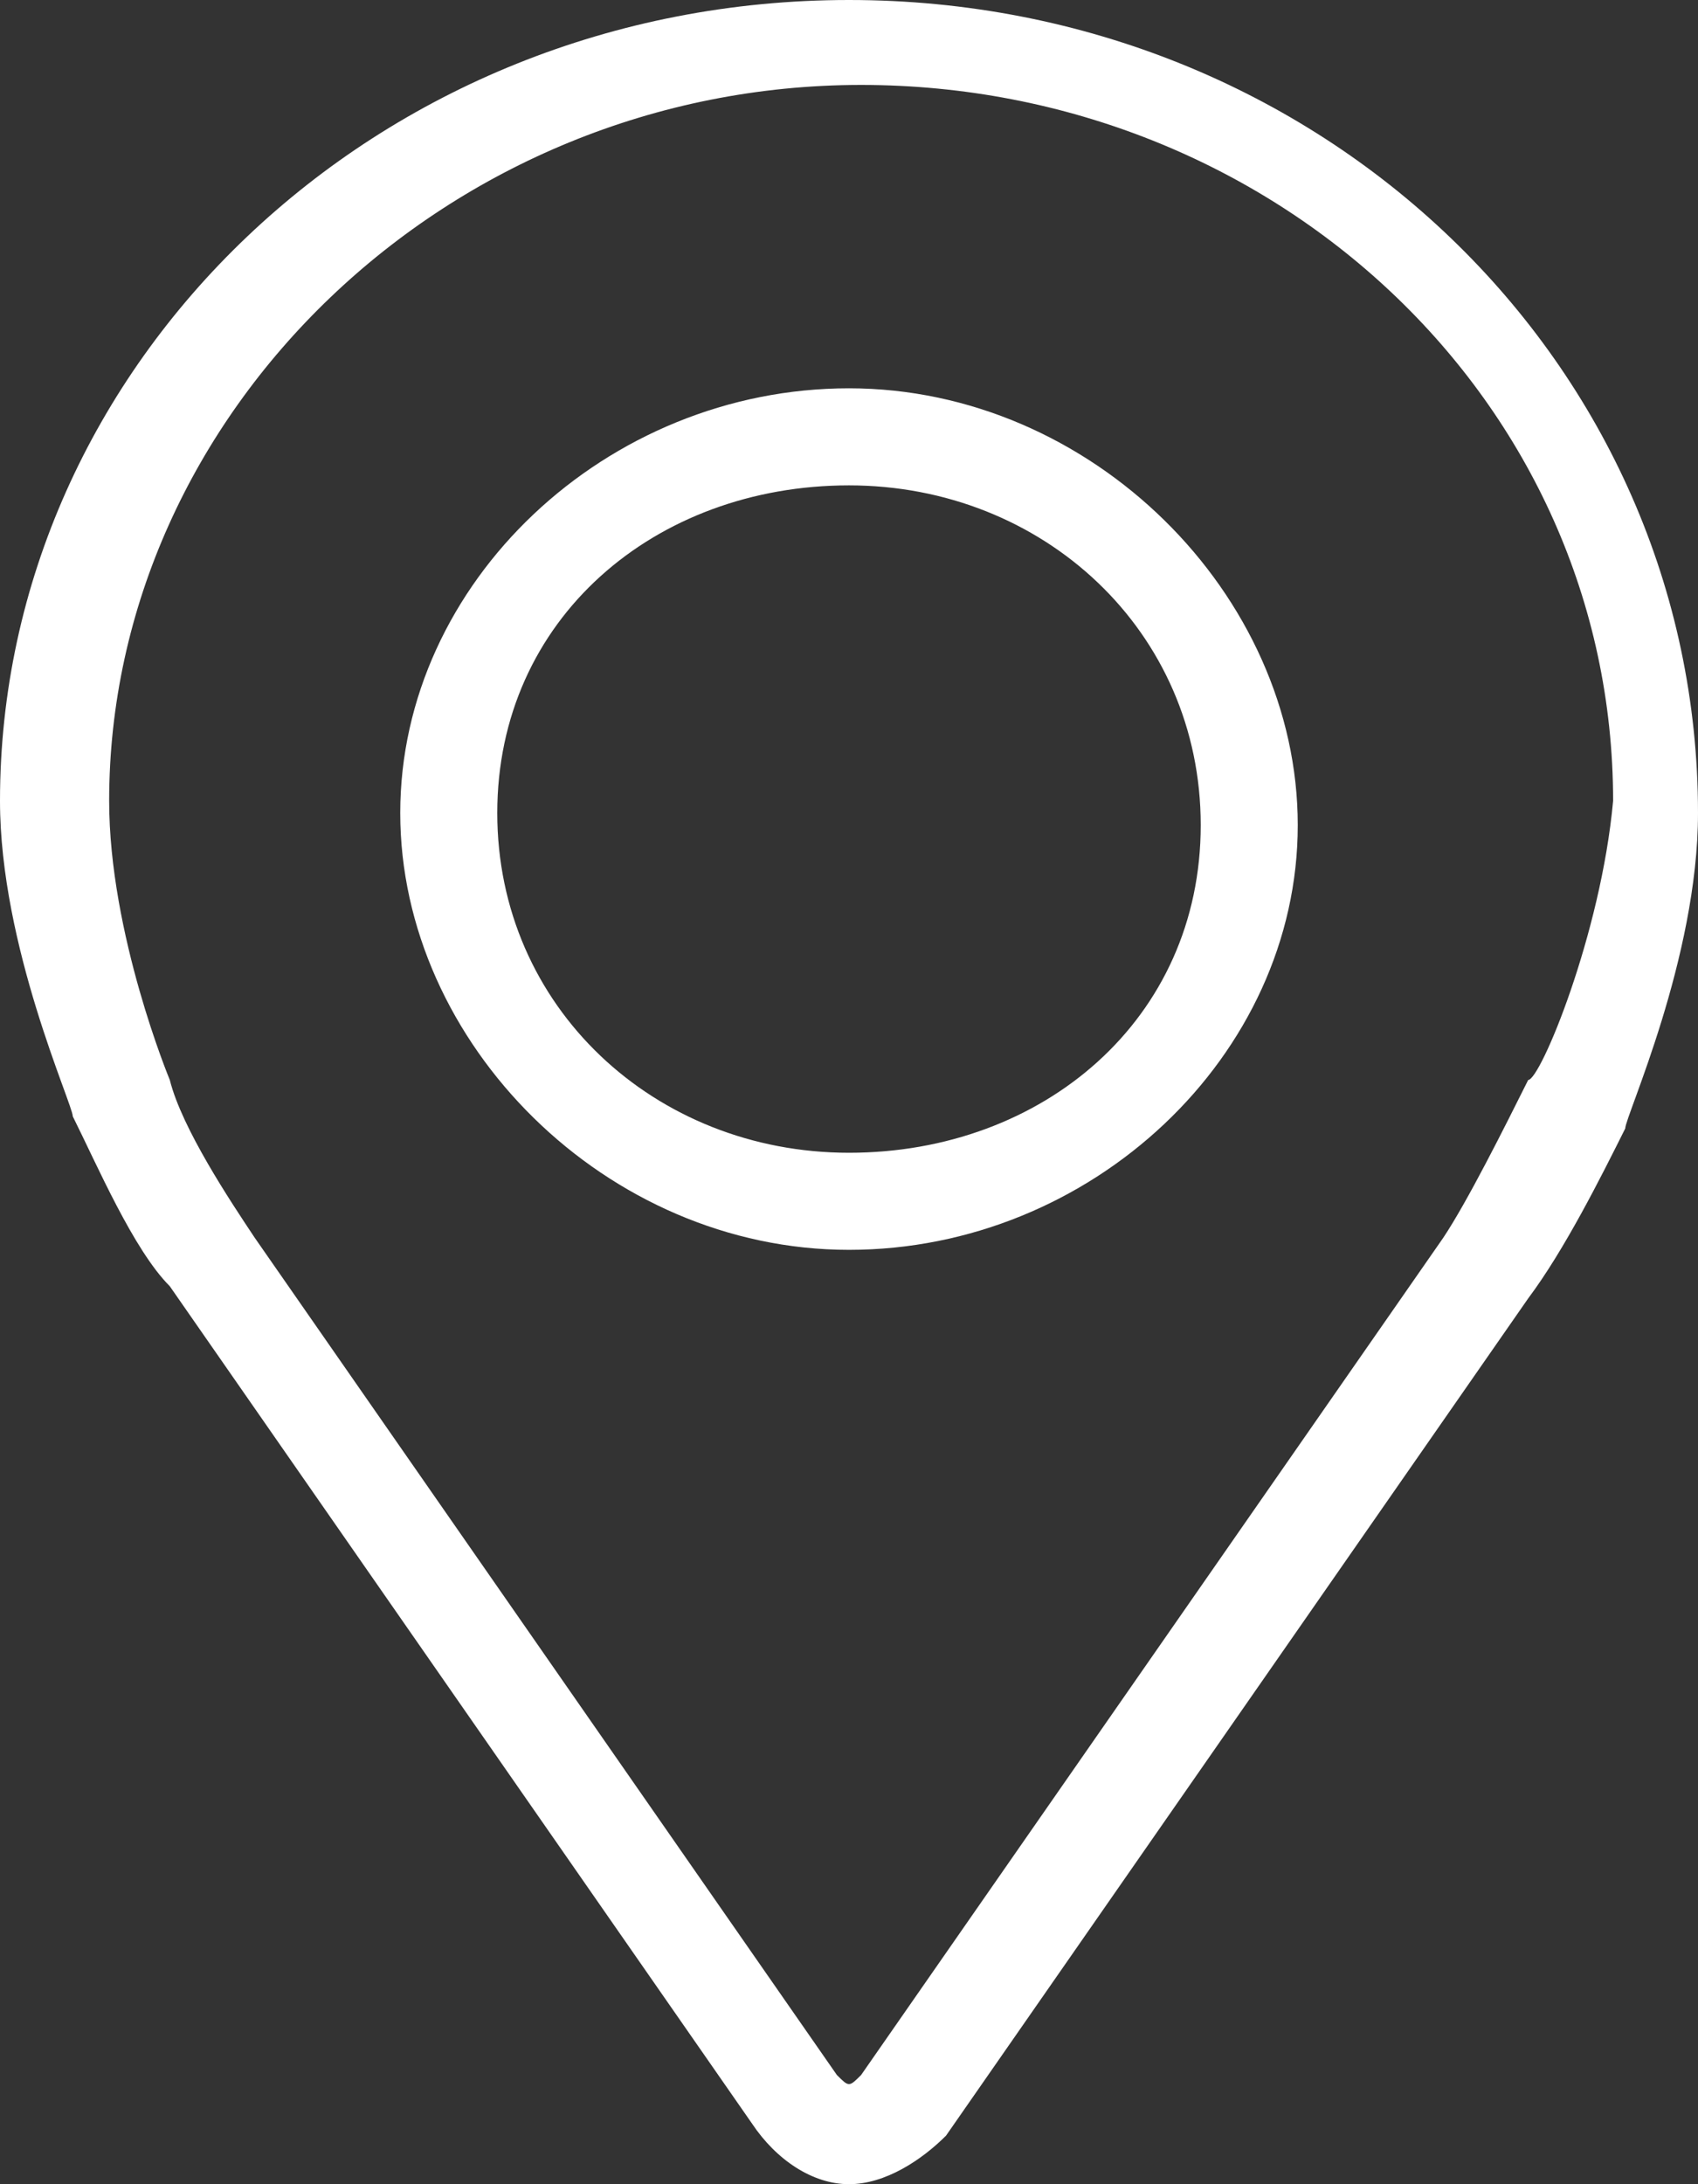
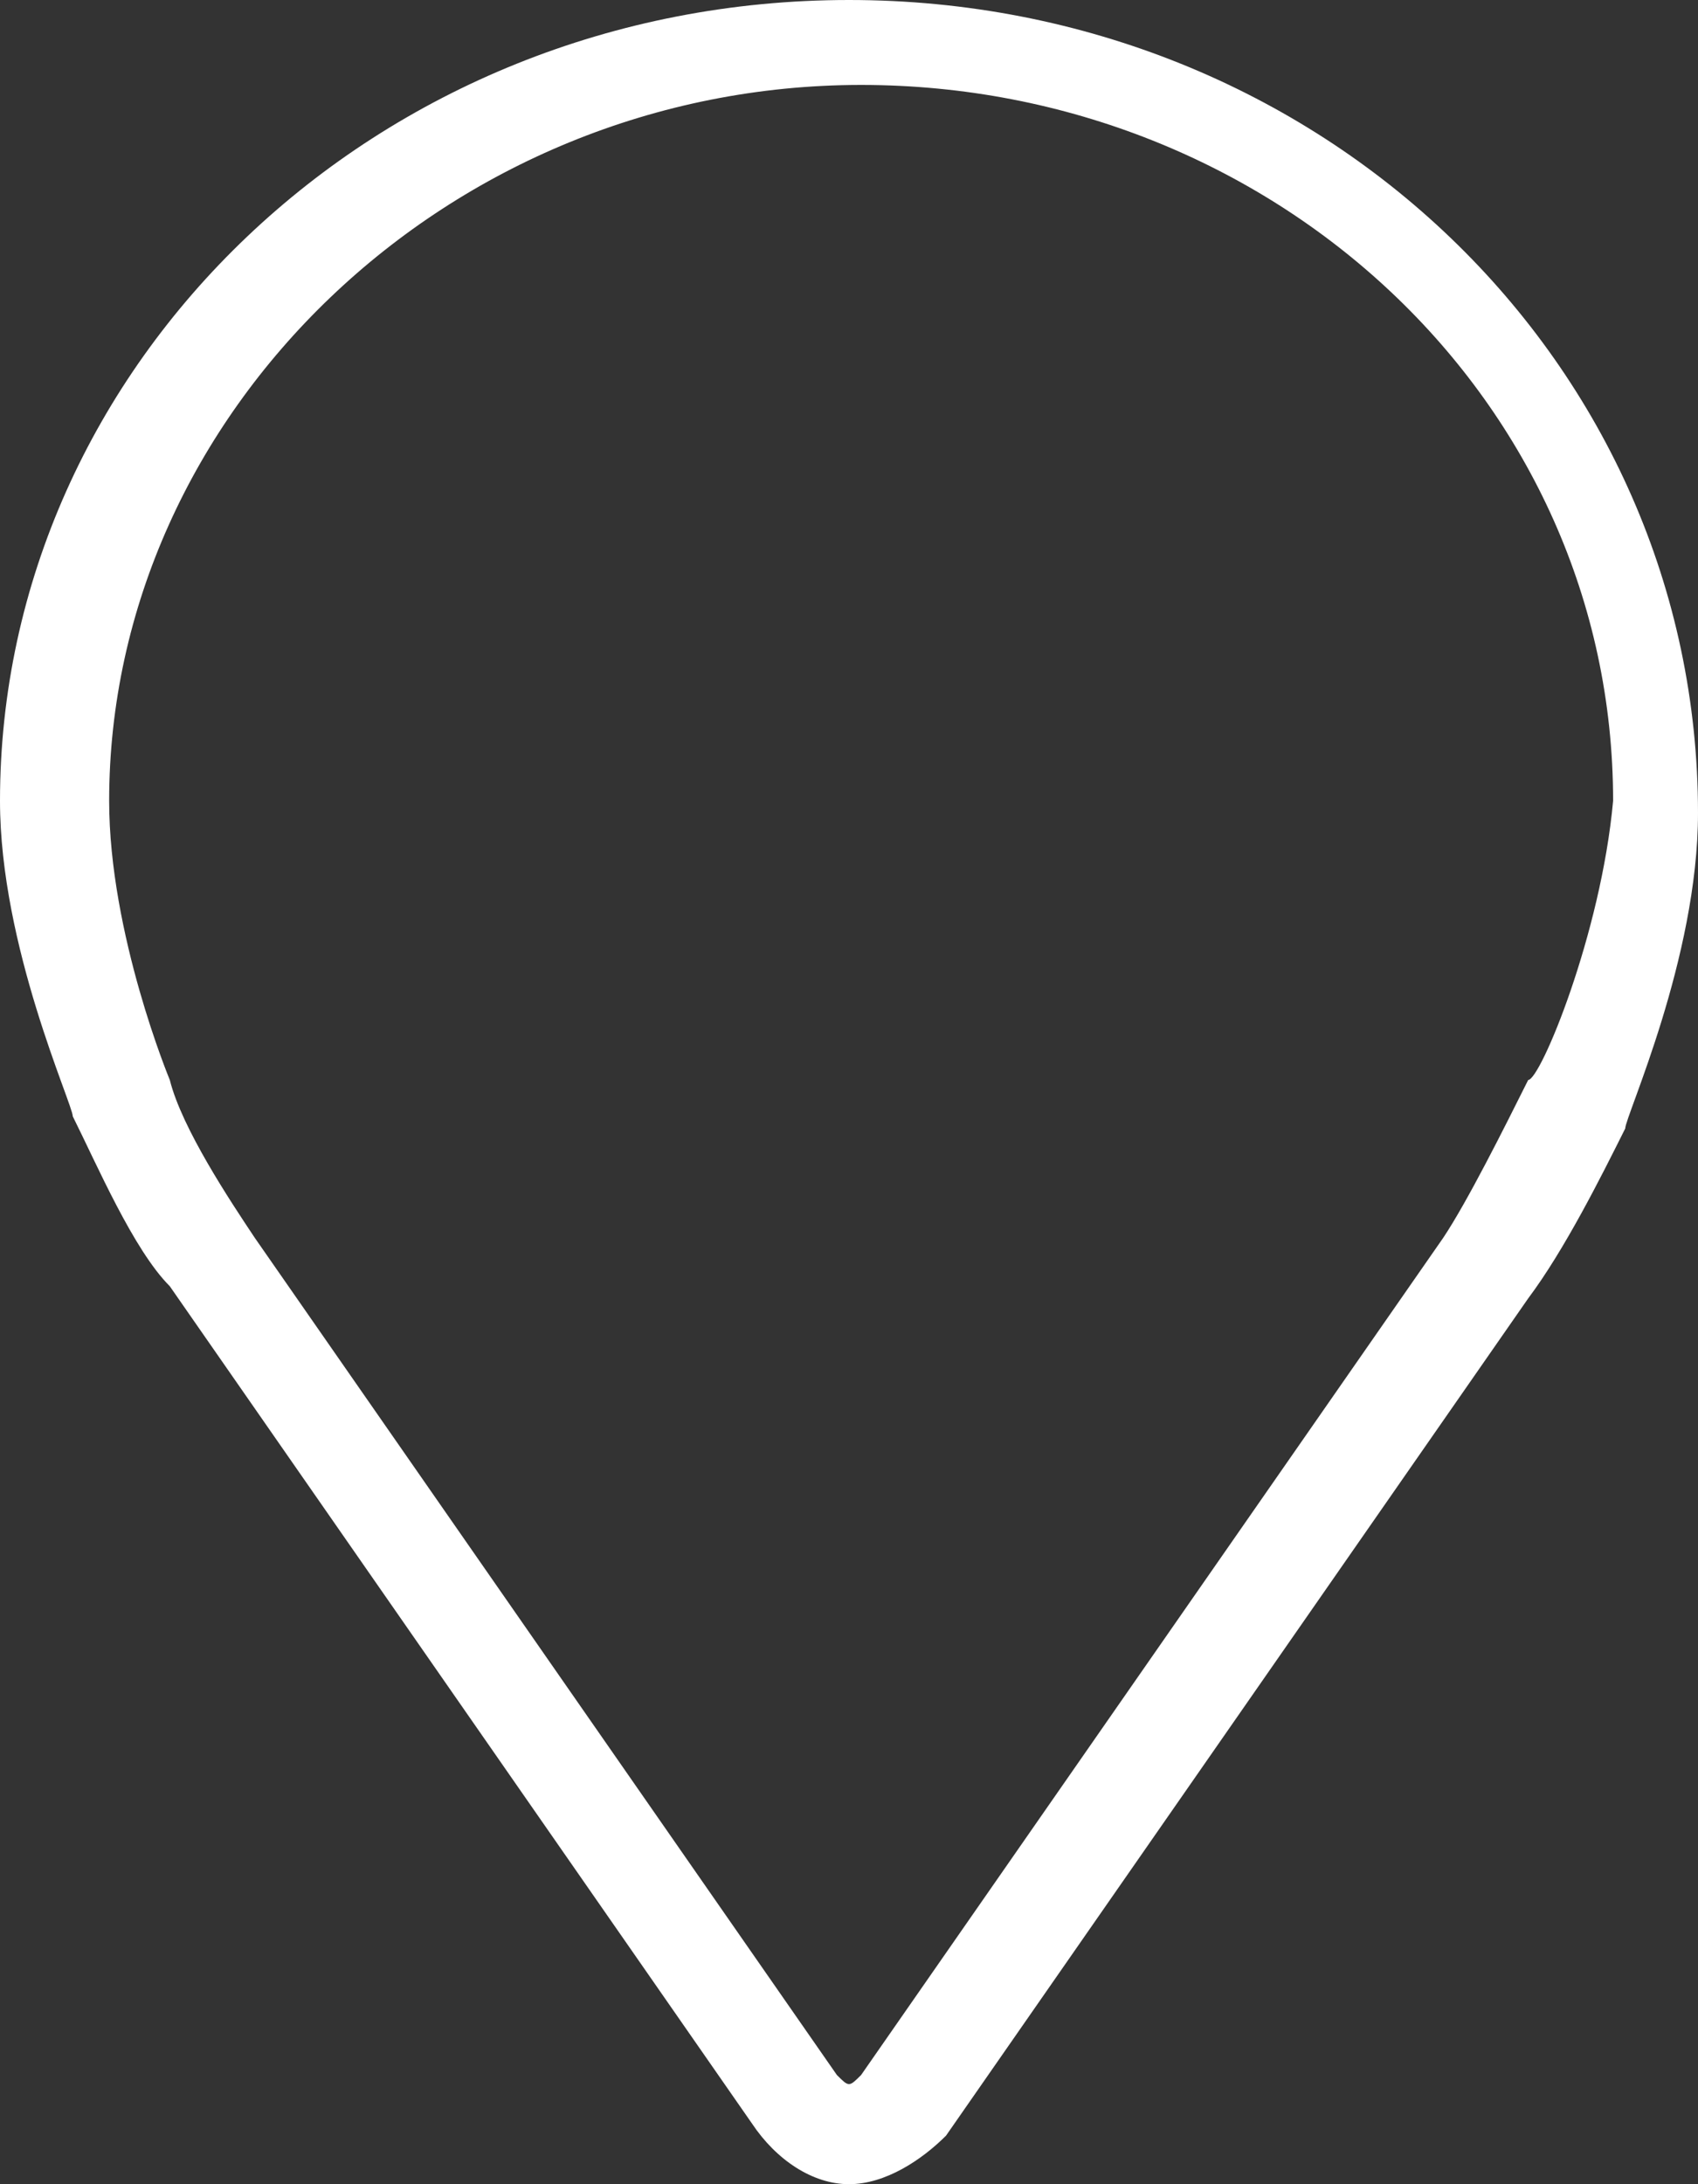
<svg xmlns="http://www.w3.org/2000/svg" version="1.1" id="Capa_1" x="0px" y="0px" viewBox="0 0 14 18" style="enable-background:new 0 0 14 18;" xml:space="preserve">
  <rect x="0" y="0" width="14" height="18" fill="#333333" stroke="none" />
  <style type="text/css">
	.st0{fill:#FFFFFF;}
</style>
  <desc>Created with Sketch.</desc>
  <g id="Page-1">
    <g id="PESCO-CL-V2" transform="translate(-968, -3503)">
      <g id="_x39_27667" transform="translate(968, 3503)">
        <path id="Shape" class="st0" d="M7,0C3.1,0,0,3,0,6.6c0,1.2,0.6,2.5,0.6,2.6c0.2,0.4,0.5,1.1,0.8,1.4l4.8,6.9     C6.4,17.8,6.7,18,7,18s0.6-0.2,0.8-0.4l4.8-6.9c0.3-0.4,0.6-1,0.8-1.4c0-0.1,0.6-1.4,0.6-2.6C14,3,10.9,0,7,0z M12.6,8.9     c-0.2,0.4-0.5,1-0.7,1.3l-4.8,6.9c-0.1,0.1-0.1,0.1-0.2,0l-4.8-6.9C1.9,9.9,1.5,9.3,1.4,8.9c0,0-0.5-1.2-0.5-2.3     c0-3.2,2.8-5.9,6.2-5.9s6.2,2.6,6.2,5.9C13.2,7.7,12.7,8.9,12.6,8.9z" />
-         <path id="Shape_1_" class="st0" d="M7,3.2c-2,0-3.7,1.6-3.7,3.5S5,10.3,7,10.3s3.7-1.6,3.7-3.5S9,3.2,7,3.2z M7,9.5     c-1.6,0-2.9-1.2-2.9-2.8S5.4,4,7,4s2.9,1.2,2.9,2.8S8.6,9.5,7,9.5z" />
      </g>
    </g>
  </g>
</svg>